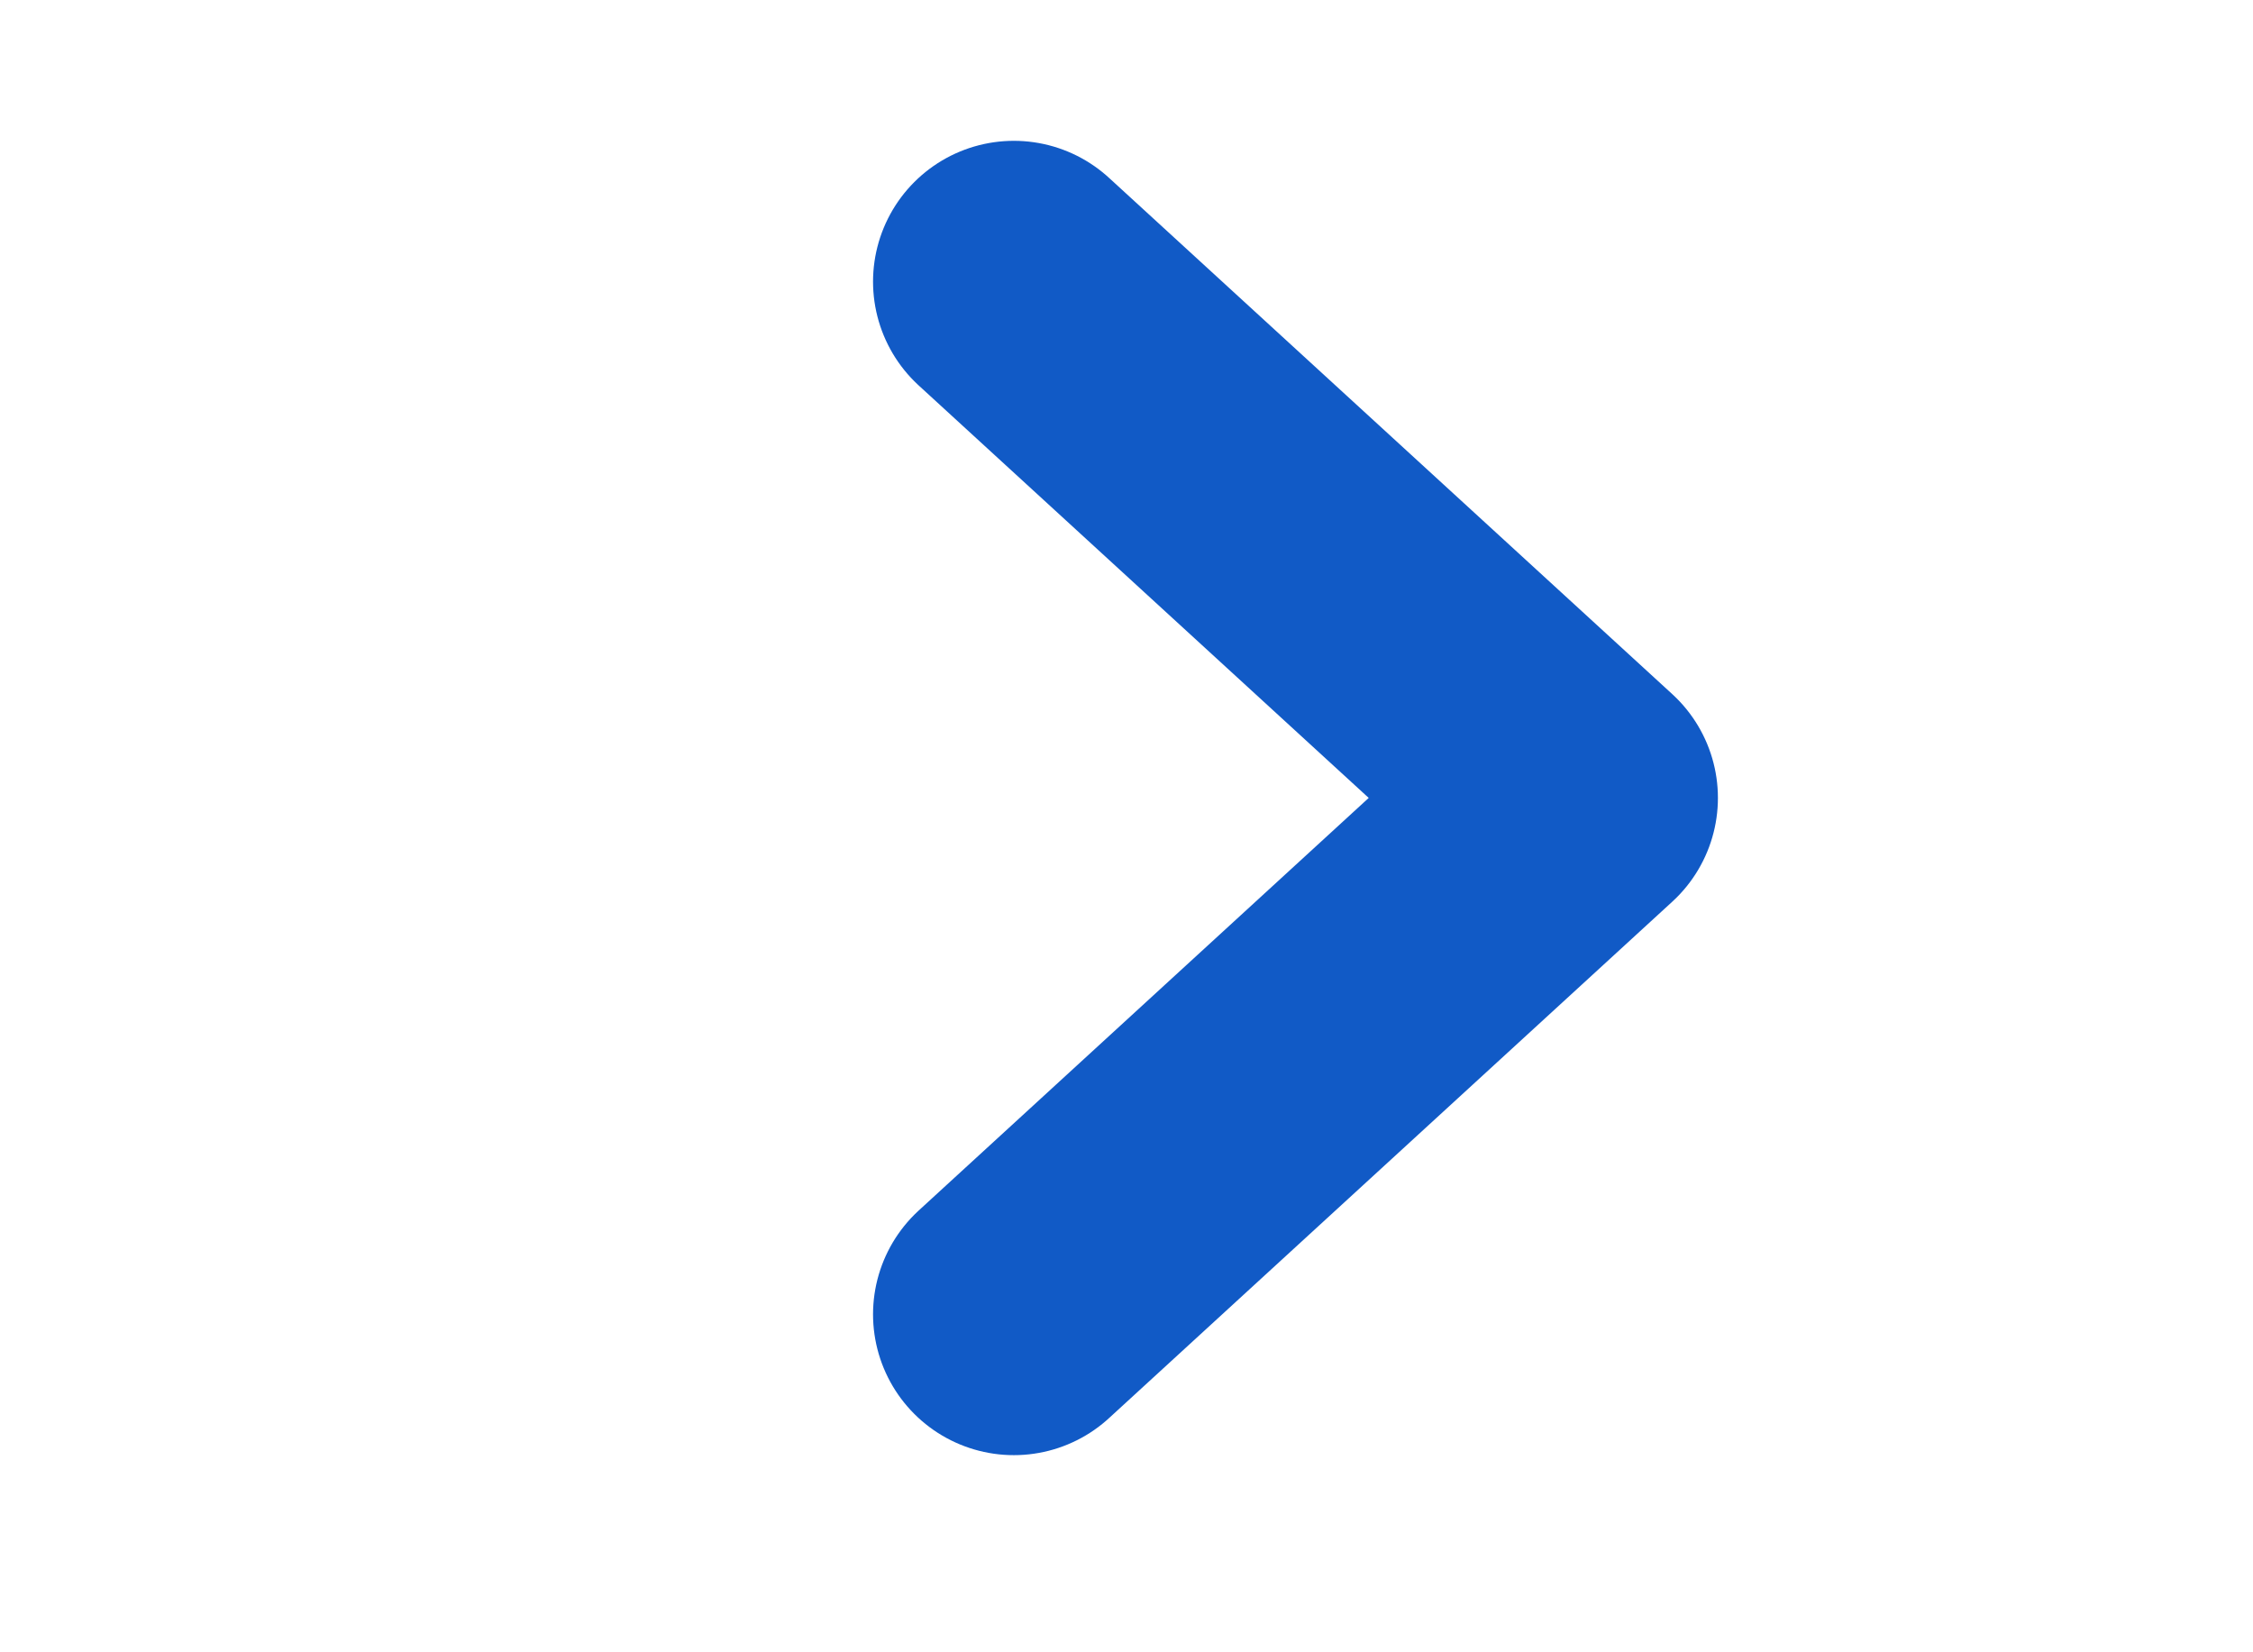
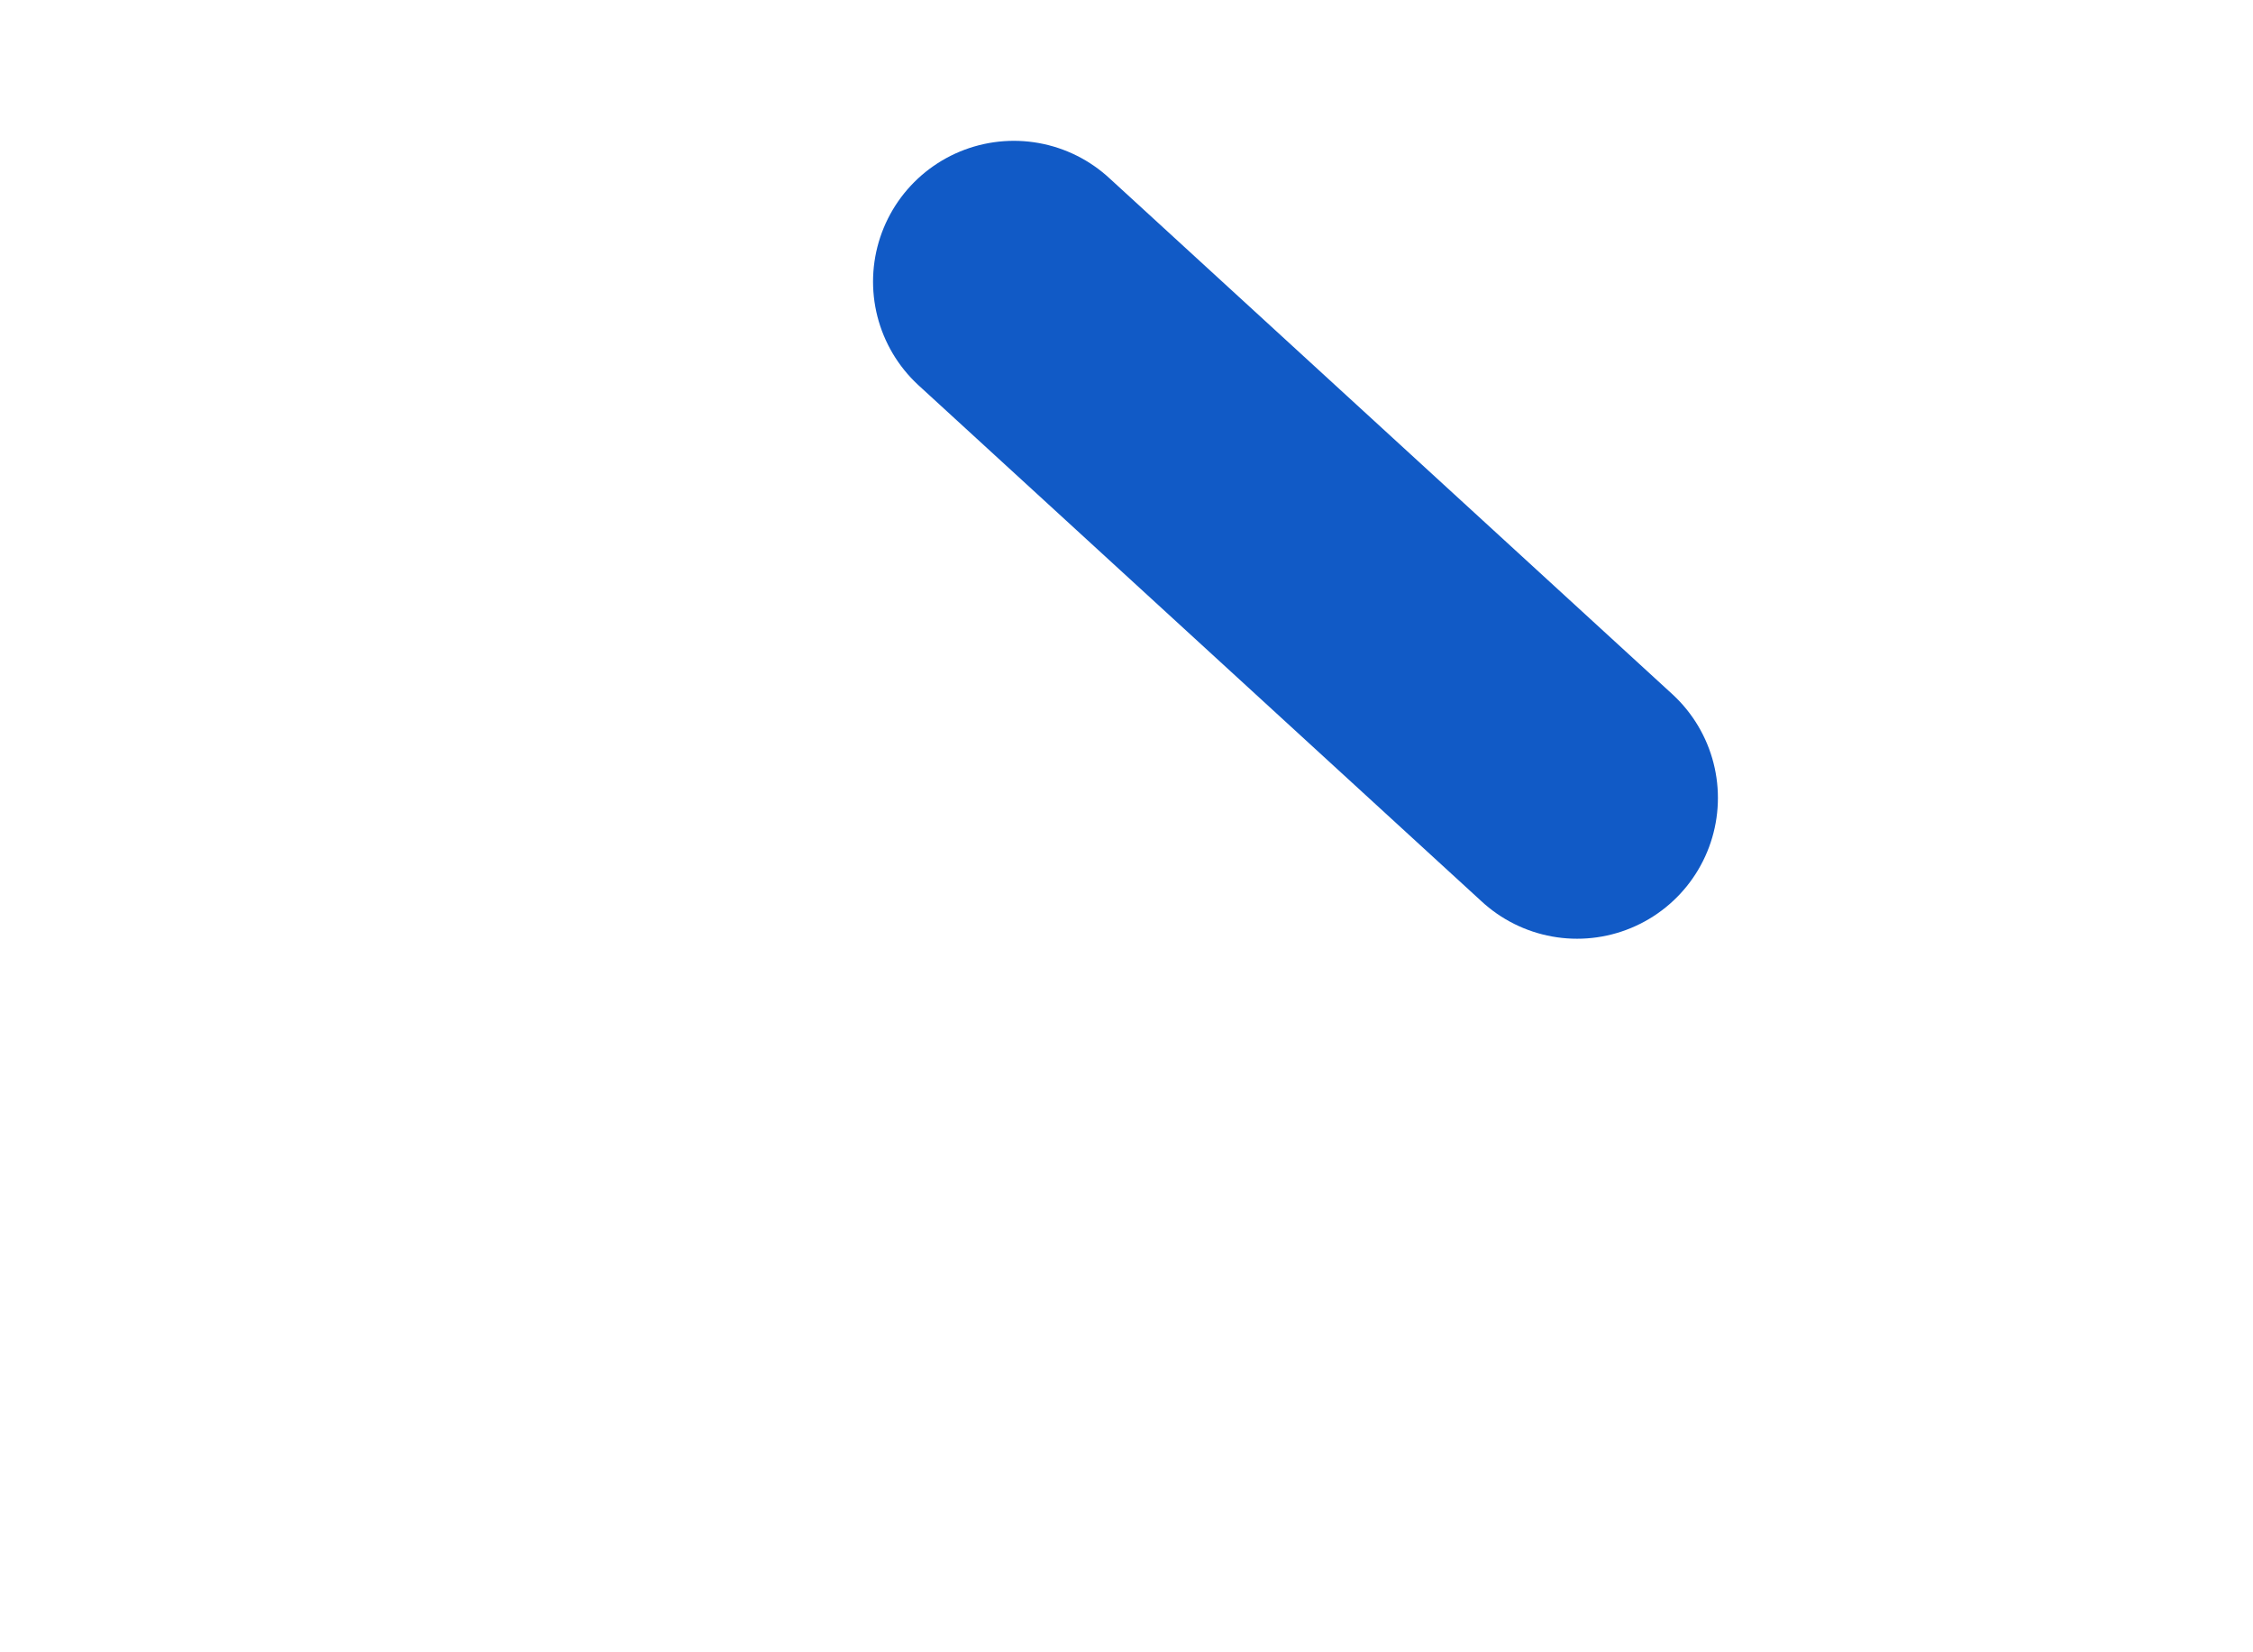
<svg xmlns="http://www.w3.org/2000/svg" width="15" height="11" viewBox="0 0 15 11" fill="none">
-   <path d="M6.75 1.875L10.5 5.312L6.75 8.75" stroke="#115AC6" stroke-width="1.875" stroke-linecap="round" stroke-linejoin="round" />
+   <path d="M6.75 1.875L10.5 5.312" stroke="#115AC6" stroke-width="1.875" stroke-linecap="round" stroke-linejoin="round" />
</svg>